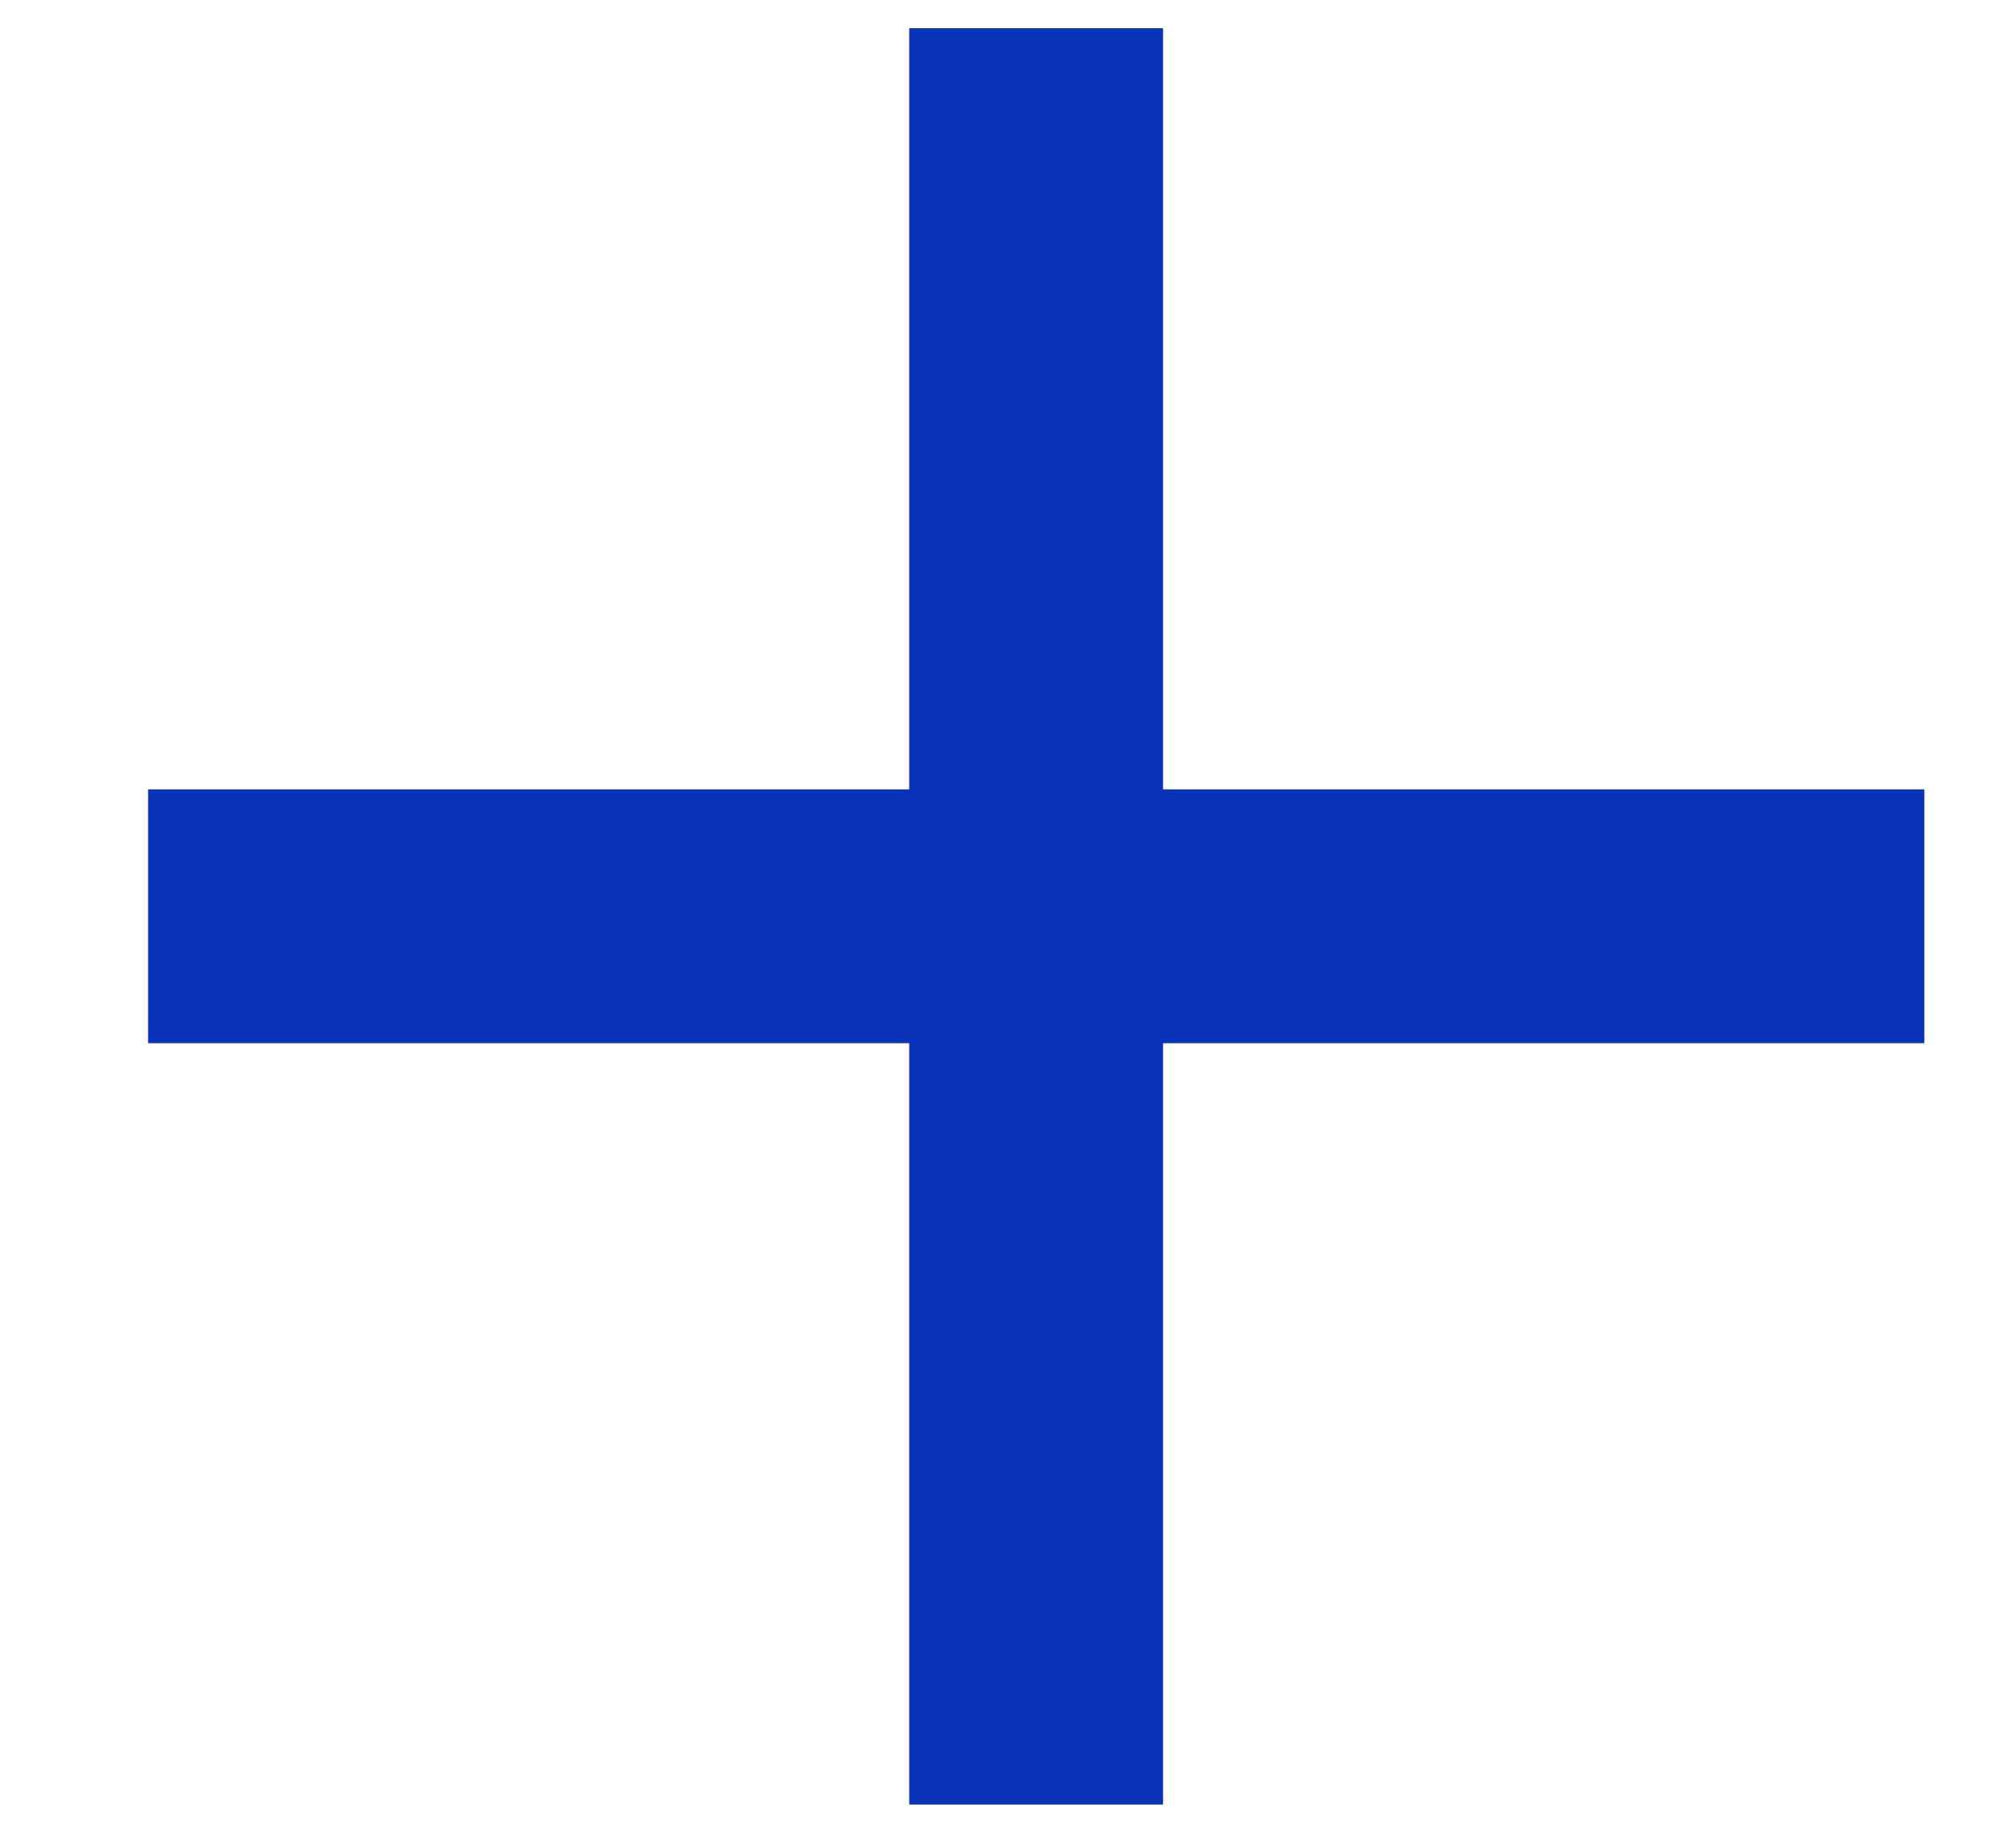
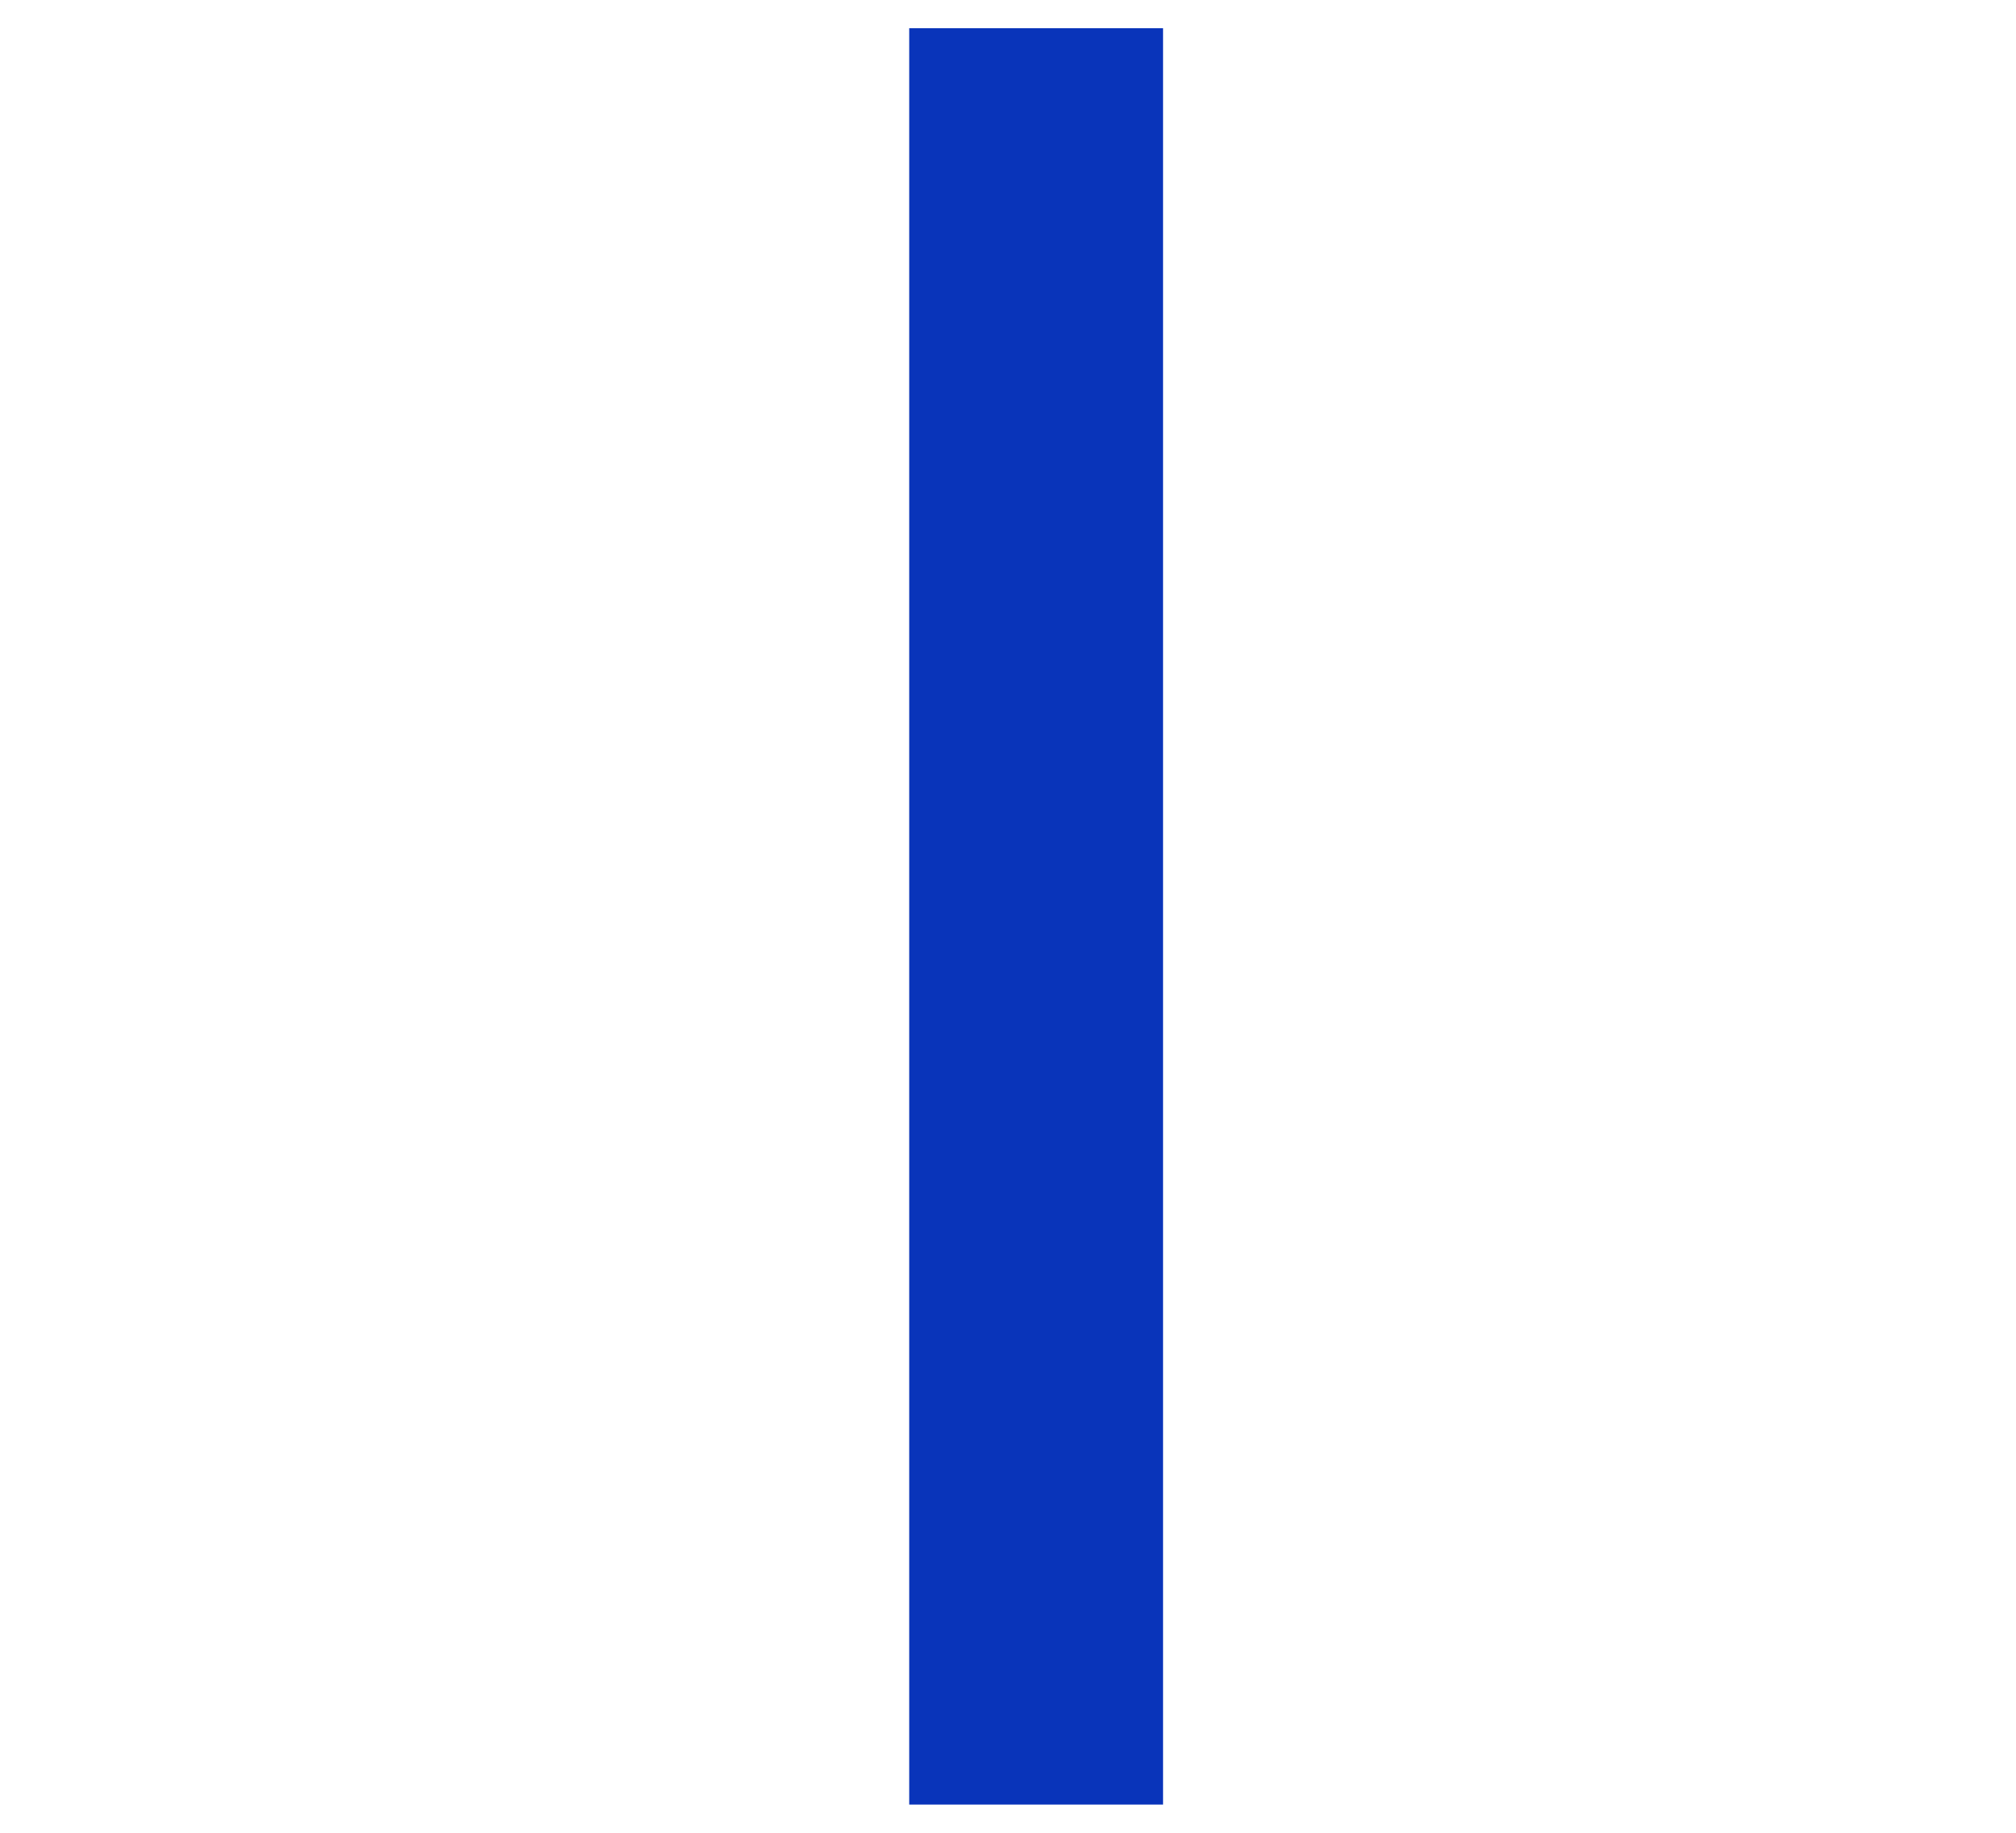
<svg xmlns="http://www.w3.org/2000/svg" width="11" height="10" viewBox="0 0 11 10" fill="none">
-   <rect x="0.808" y="5.692" width="1.385" height="9.692" transform="rotate(-90 0.808 5.692)" fill="#0934BA" />
  <rect x="6.346" y="9.846" width="1.385" height="9.692" transform="rotate(180 6.346 9.846)" fill="#0934BA" />
</svg>